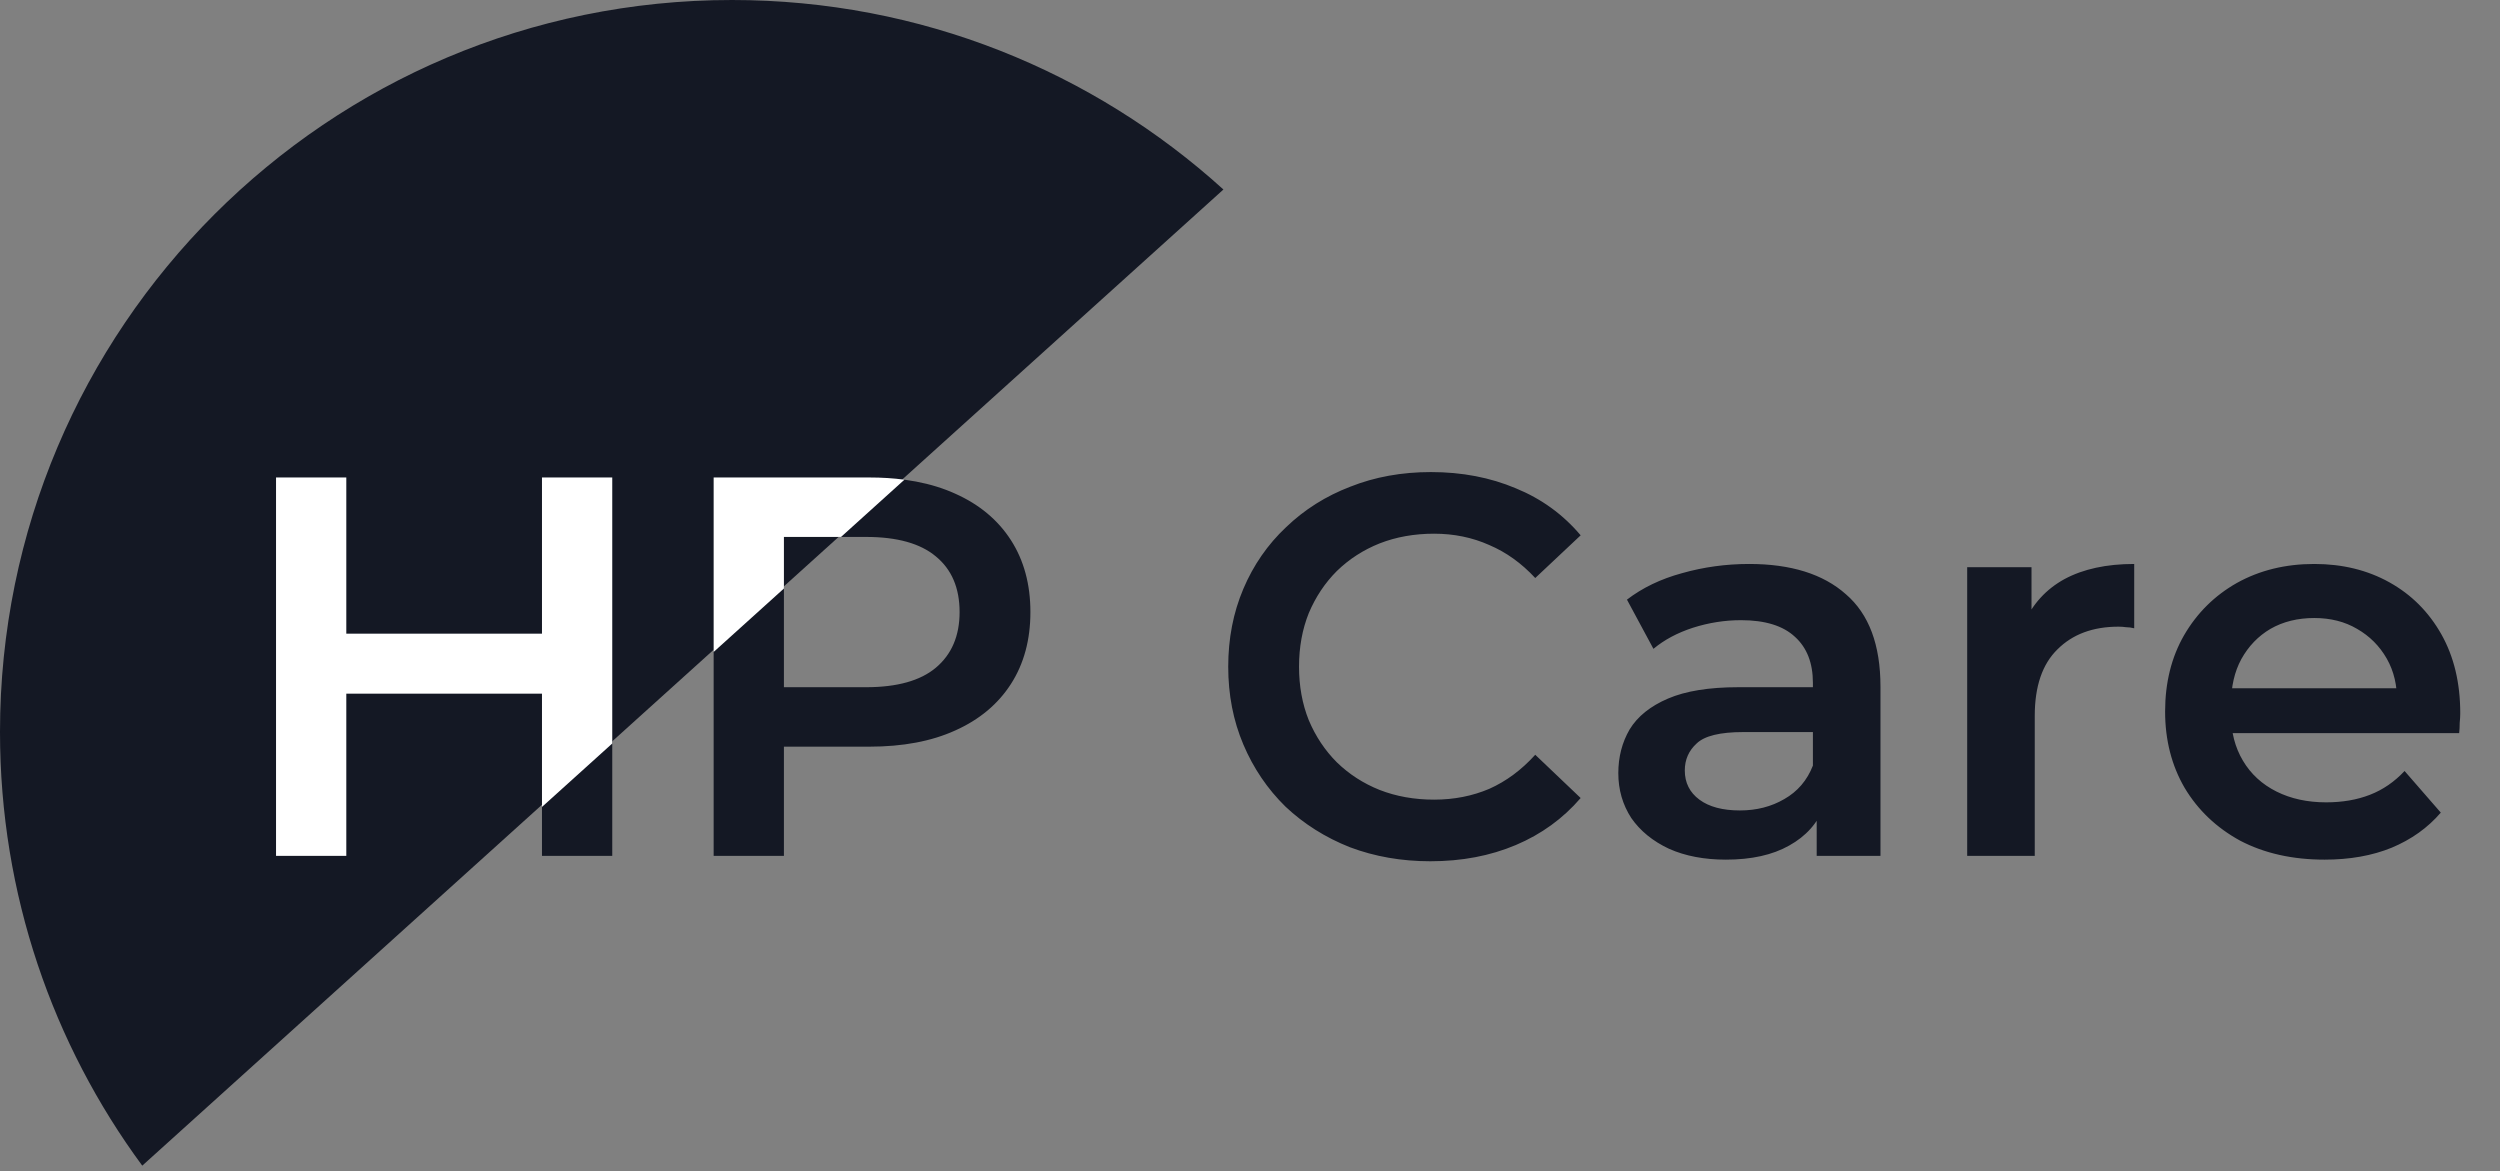
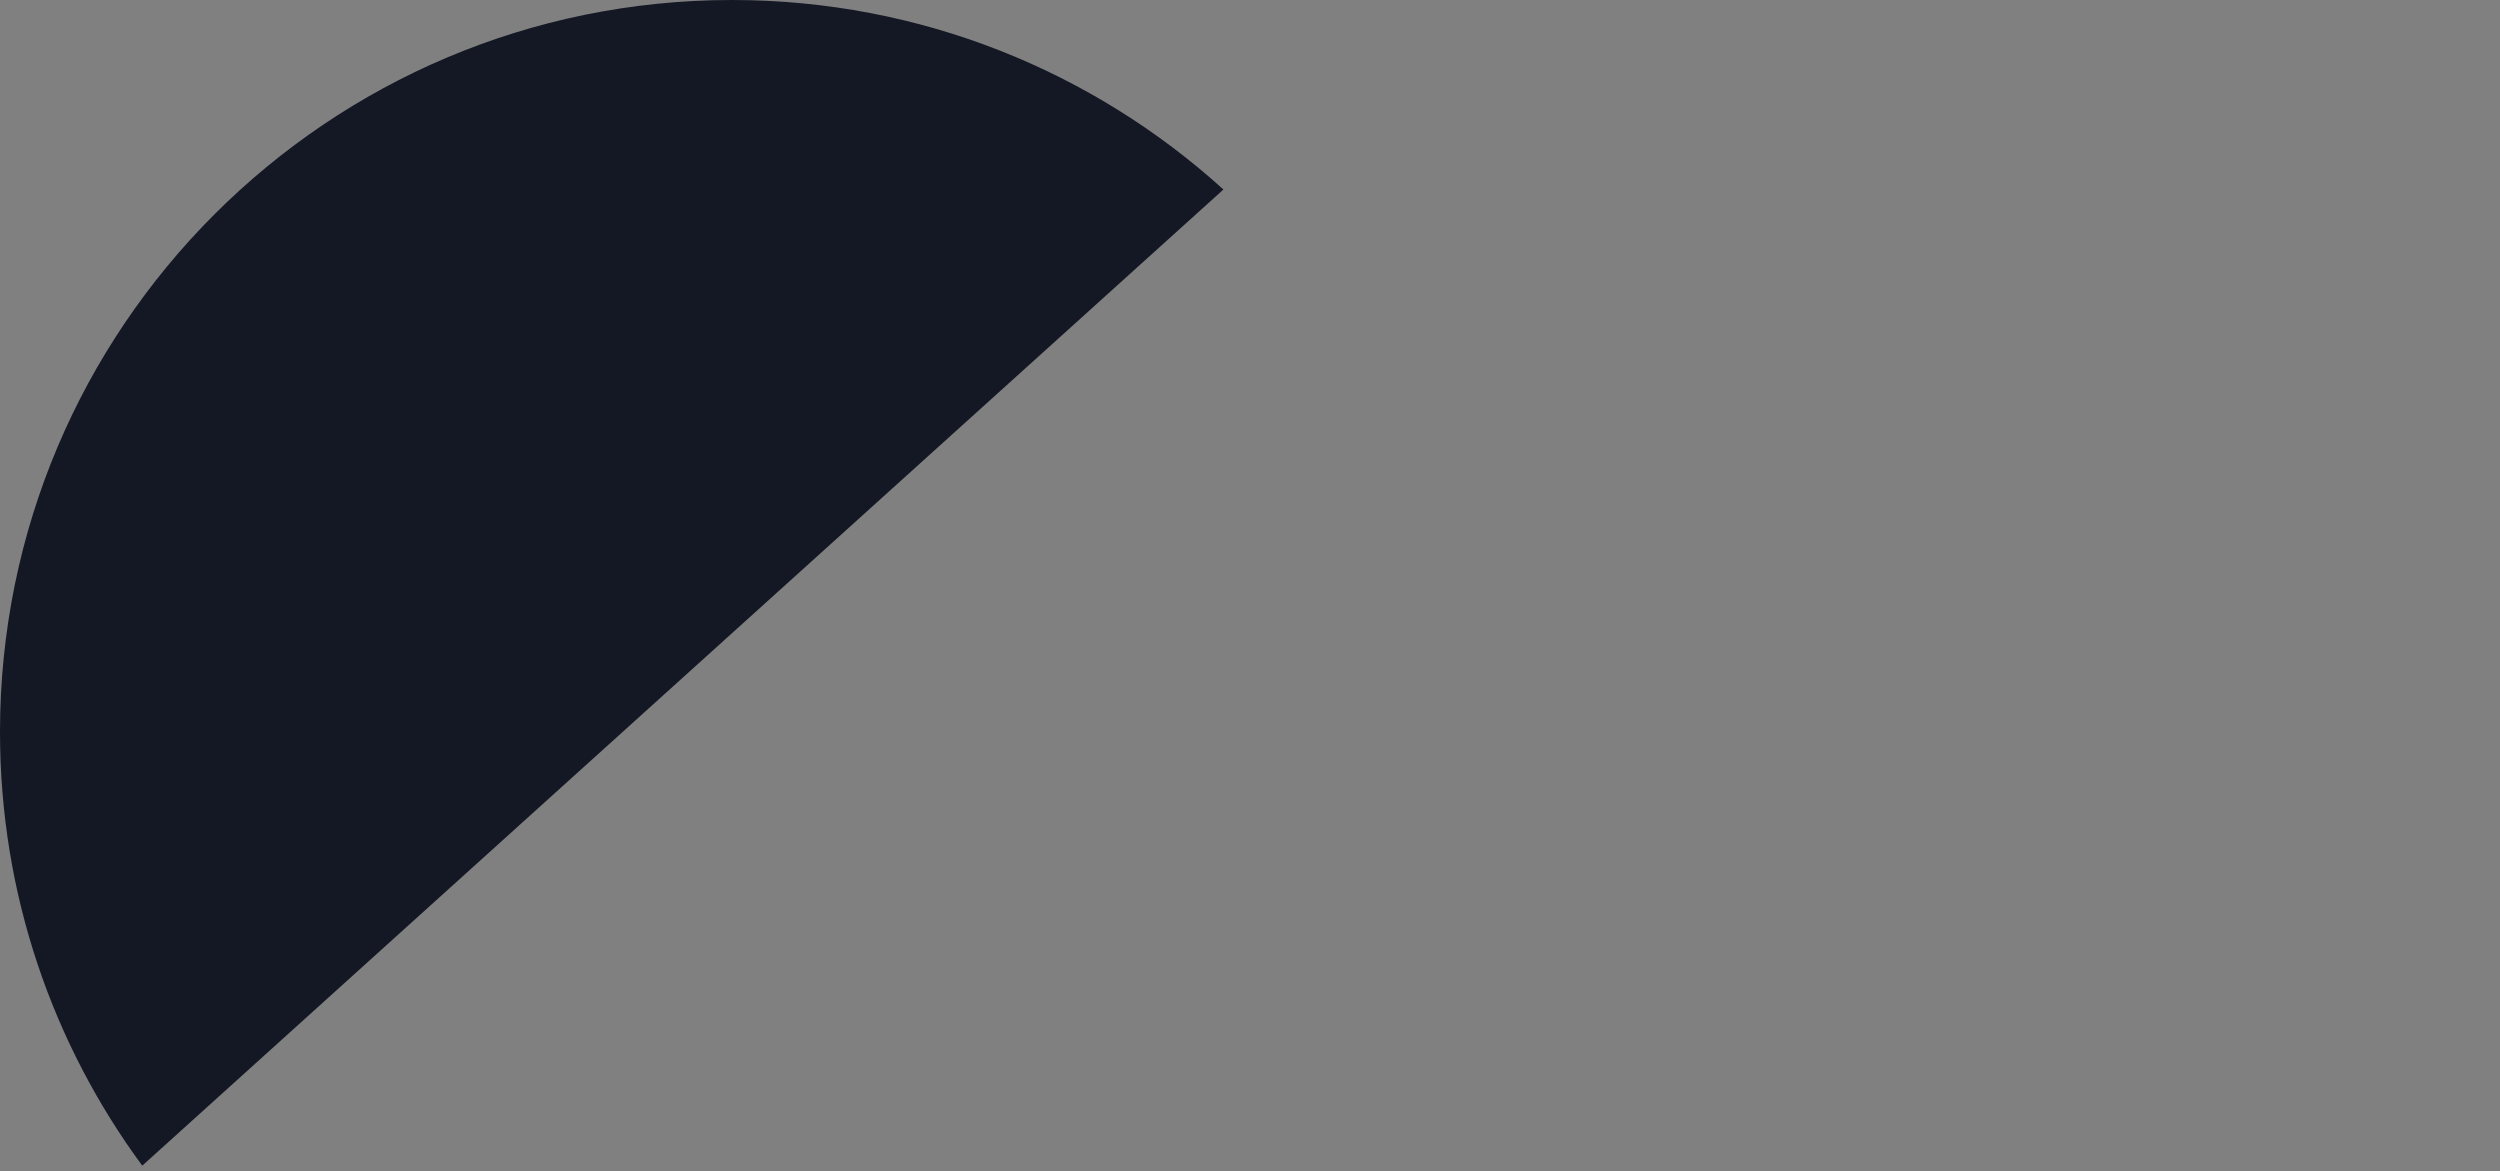
<svg xmlns="http://www.w3.org/2000/svg" width="111" height="52" viewBox="0 0 111 52" fill="none">
  <rect x="0" y="0" width="111" height="52" fill="#808080" stroke="none" />
  <path fill-rule="evenodd" clip-rule="evenodd" d="M6.316 51.755L54.32 8.414C48.552 3.185 40.898 0 32.5 0C14.551 0 0 14.551 0 32.5C0 39.707 2.346 46.366 6.316 51.755Z" fill="#141824" />
-   <path d="M24.064 21.2H27.184V38H24.064V21.2ZM15.376 38H12.256V21.2H15.376V38ZM24.304 30.8H15.112V28.136H24.304V30.8ZM31.686 38V21.2H38.598C40.086 21.2 41.358 21.44 42.414 21.92C43.486 22.4 44.31 23.088 44.886 23.984C45.462 24.88 45.75 25.944 45.75 27.176C45.75 28.408 45.462 29.472 44.886 30.368C44.31 31.264 43.486 31.952 42.414 32.432C41.358 32.912 40.086 33.152 38.598 33.152H33.414L34.806 31.688V38H31.686ZM34.806 32.024L33.414 30.512H38.454C39.83 30.512 40.862 30.224 41.55 29.648C42.254 29.056 42.606 28.232 42.606 27.176C42.606 26.104 42.254 25.28 41.55 24.704C40.862 24.128 39.83 23.84 38.454 23.84H33.414L34.806 22.304V32.024ZM63.509 38.24C62.229 38.24 61.037 38.032 59.933 37.616C58.845 37.184 57.893 36.584 57.077 35.816C56.277 35.032 55.653 34.112 55.205 33.056C54.757 32 54.533 30.848 54.533 29.6C54.533 28.352 54.757 27.2 55.205 26.144C55.653 25.088 56.285 24.176 57.101 23.408C57.917 22.624 58.869 22.024 59.957 21.608C61.045 21.176 62.237 20.96 63.533 20.96C64.909 20.96 66.165 21.2 67.301 21.68C68.437 22.144 69.397 22.84 70.181 23.768L68.165 25.664C67.557 25.008 66.877 24.52 66.125 24.2C65.373 23.864 64.557 23.696 63.677 23.696C62.797 23.696 61.989 23.84 61.253 24.128C60.533 24.416 59.901 24.824 59.357 25.352C58.829 25.88 58.413 26.504 58.109 27.224C57.821 27.944 57.677 28.736 57.677 29.6C57.677 30.464 57.821 31.256 58.109 31.976C58.413 32.696 58.829 33.32 59.357 33.848C59.901 34.376 60.533 34.784 61.253 35.072C61.989 35.36 62.797 35.504 63.677 35.504C64.557 35.504 65.373 35.344 66.125 35.024C66.877 34.688 67.557 34.184 68.165 33.512L70.181 35.432C69.397 36.344 68.437 37.04 67.301 37.52C66.165 38 64.901 38.24 63.509 38.24ZM80.661 38V35.408L80.493 34.856V30.32C80.493 29.44 80.229 28.76 79.701 28.28C79.173 27.784 78.373 27.536 77.301 27.536C76.581 27.536 75.869 27.648 75.165 27.872C74.477 28.096 73.893 28.408 73.413 28.808L72.237 26.624C72.925 26.096 73.741 25.704 74.685 25.448C75.645 25.176 76.637 25.04 77.661 25.04C79.517 25.04 80.949 25.488 81.957 26.384C82.981 27.264 83.493 28.632 83.493 30.488V38H80.661ZM76.629 38.168C75.669 38.168 74.829 38.008 74.109 37.688C73.389 37.352 72.829 36.896 72.429 36.32C72.045 35.728 71.853 35.064 71.853 34.328C71.853 33.608 72.021 32.96 72.357 32.384C72.709 31.808 73.277 31.352 74.061 31.016C74.845 30.68 75.885 30.512 77.181 30.512H80.901V32.504H77.397C76.373 32.504 75.685 32.672 75.333 33.008C74.981 33.328 74.805 33.728 74.805 34.208C74.805 34.752 75.021 35.184 75.453 35.504C75.885 35.824 76.485 35.984 77.253 35.984C77.989 35.984 78.645 35.816 79.221 35.48C79.813 35.144 80.237 34.648 80.493 33.992L80.997 35.792C80.709 36.544 80.189 37.128 79.437 37.544C78.701 37.96 77.765 38.168 76.629 38.168ZM87.343 38V25.184H90.199V28.712L89.863 27.68C90.247 26.816 90.847 26.16 91.663 25.712C92.495 25.264 93.527 25.04 94.759 25.04V27.896C94.631 27.864 94.511 27.848 94.399 27.848C94.287 27.832 94.175 27.824 94.063 27.824C92.927 27.824 92.023 28.16 91.351 28.832C90.679 29.488 90.343 30.472 90.343 31.784V38H87.343ZM103.211 38.168C101.787 38.168 100.539 37.888 99.467 37.328C98.411 36.752 97.587 35.968 96.995 34.976C96.419 33.984 96.131 32.856 96.131 31.592C96.131 30.312 96.411 29.184 96.971 28.208C97.547 27.216 98.331 26.44 99.323 25.88C100.331 25.32 101.475 25.04 102.755 25.04C104.003 25.04 105.115 25.312 106.091 25.856C107.067 26.4 107.835 27.168 108.395 28.16C108.955 29.152 109.235 30.32 109.235 31.664C109.235 31.792 109.227 31.936 109.211 32.096C109.211 32.256 109.203 32.408 109.187 32.552H98.507V30.56H107.603L106.427 31.184C106.443 30.448 106.291 29.8 105.971 29.24C105.651 28.68 105.211 28.24 104.651 27.92C104.107 27.6 103.475 27.44 102.755 27.44C102.019 27.44 101.371 27.6 100.811 27.92C100.267 28.24 99.835 28.688 99.515 29.264C99.211 29.824 99.059 30.488 99.059 31.256V31.736C99.059 32.504 99.235 33.184 99.587 33.776C99.939 34.368 100.435 34.824 101.075 35.144C101.715 35.464 102.451 35.624 103.283 35.624C104.003 35.624 104.651 35.512 105.227 35.288C105.803 35.064 106.315 34.712 106.763 34.232L108.371 36.08C107.795 36.752 107.067 37.272 106.187 37.64C105.323 37.992 104.331 38.168 103.211 38.168Z" fill="#141824" />
-   <path fill-rule="evenodd" clip-rule="evenodd" d="M40.157 21.298C39.667 21.233 39.147 21.2 38.597 21.2H31.686V28.947L34.806 26.13V23.84H37.342L40.157 21.298ZM27.184 33.011V21.2H24.064V28.136H15.376V21.2H12.256V38H15.376V30.8H24.064V35.828L27.184 33.011Z" fill="white" />
</svg>